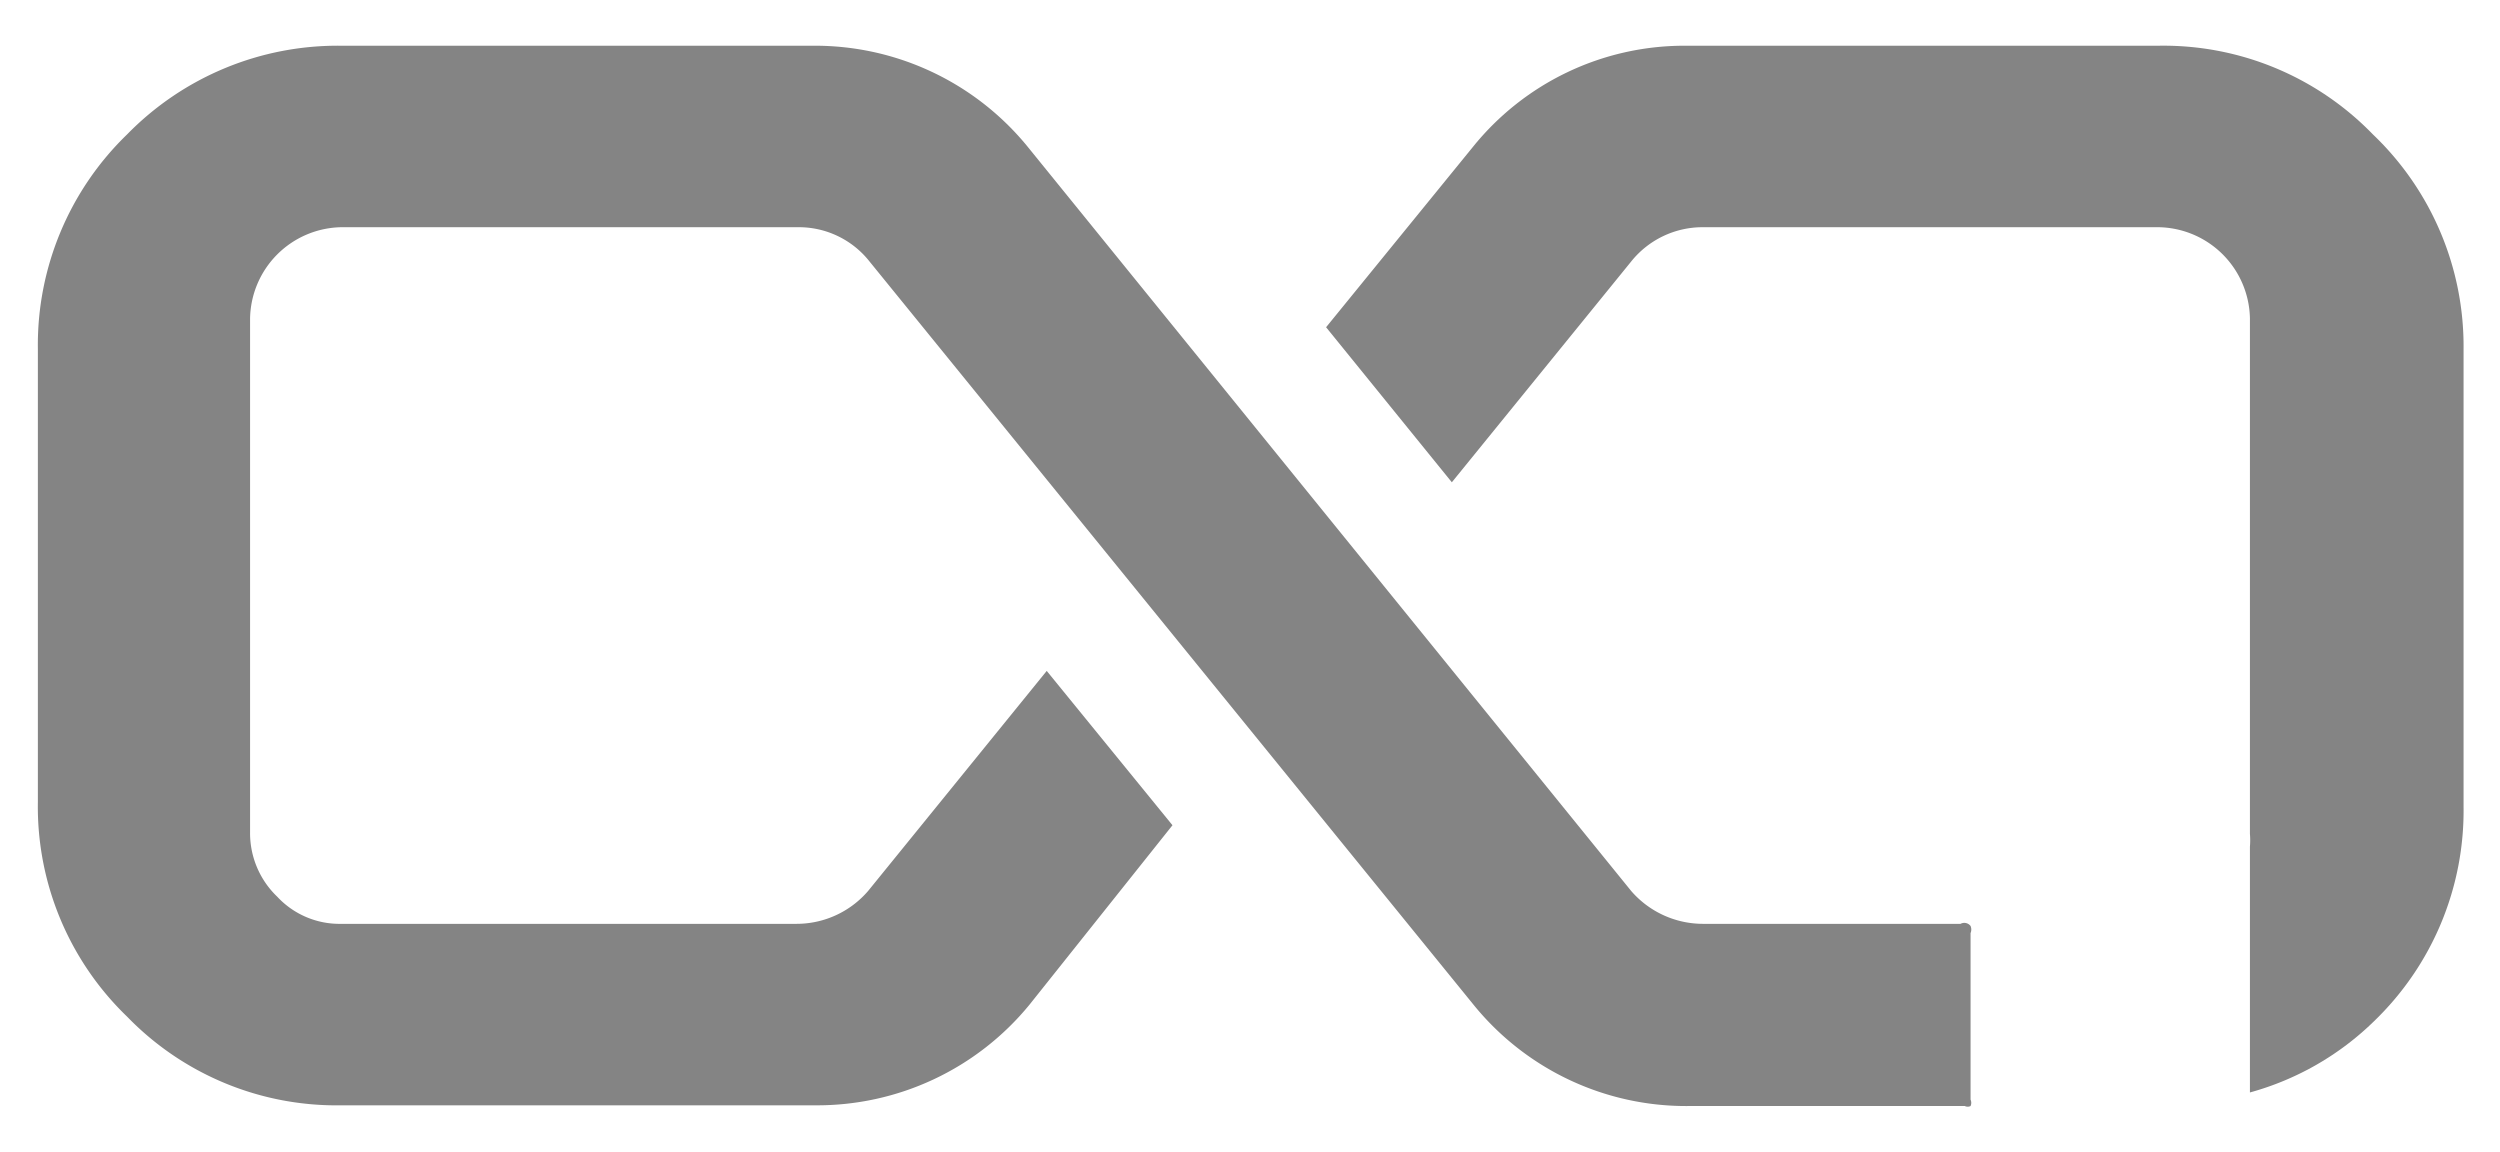
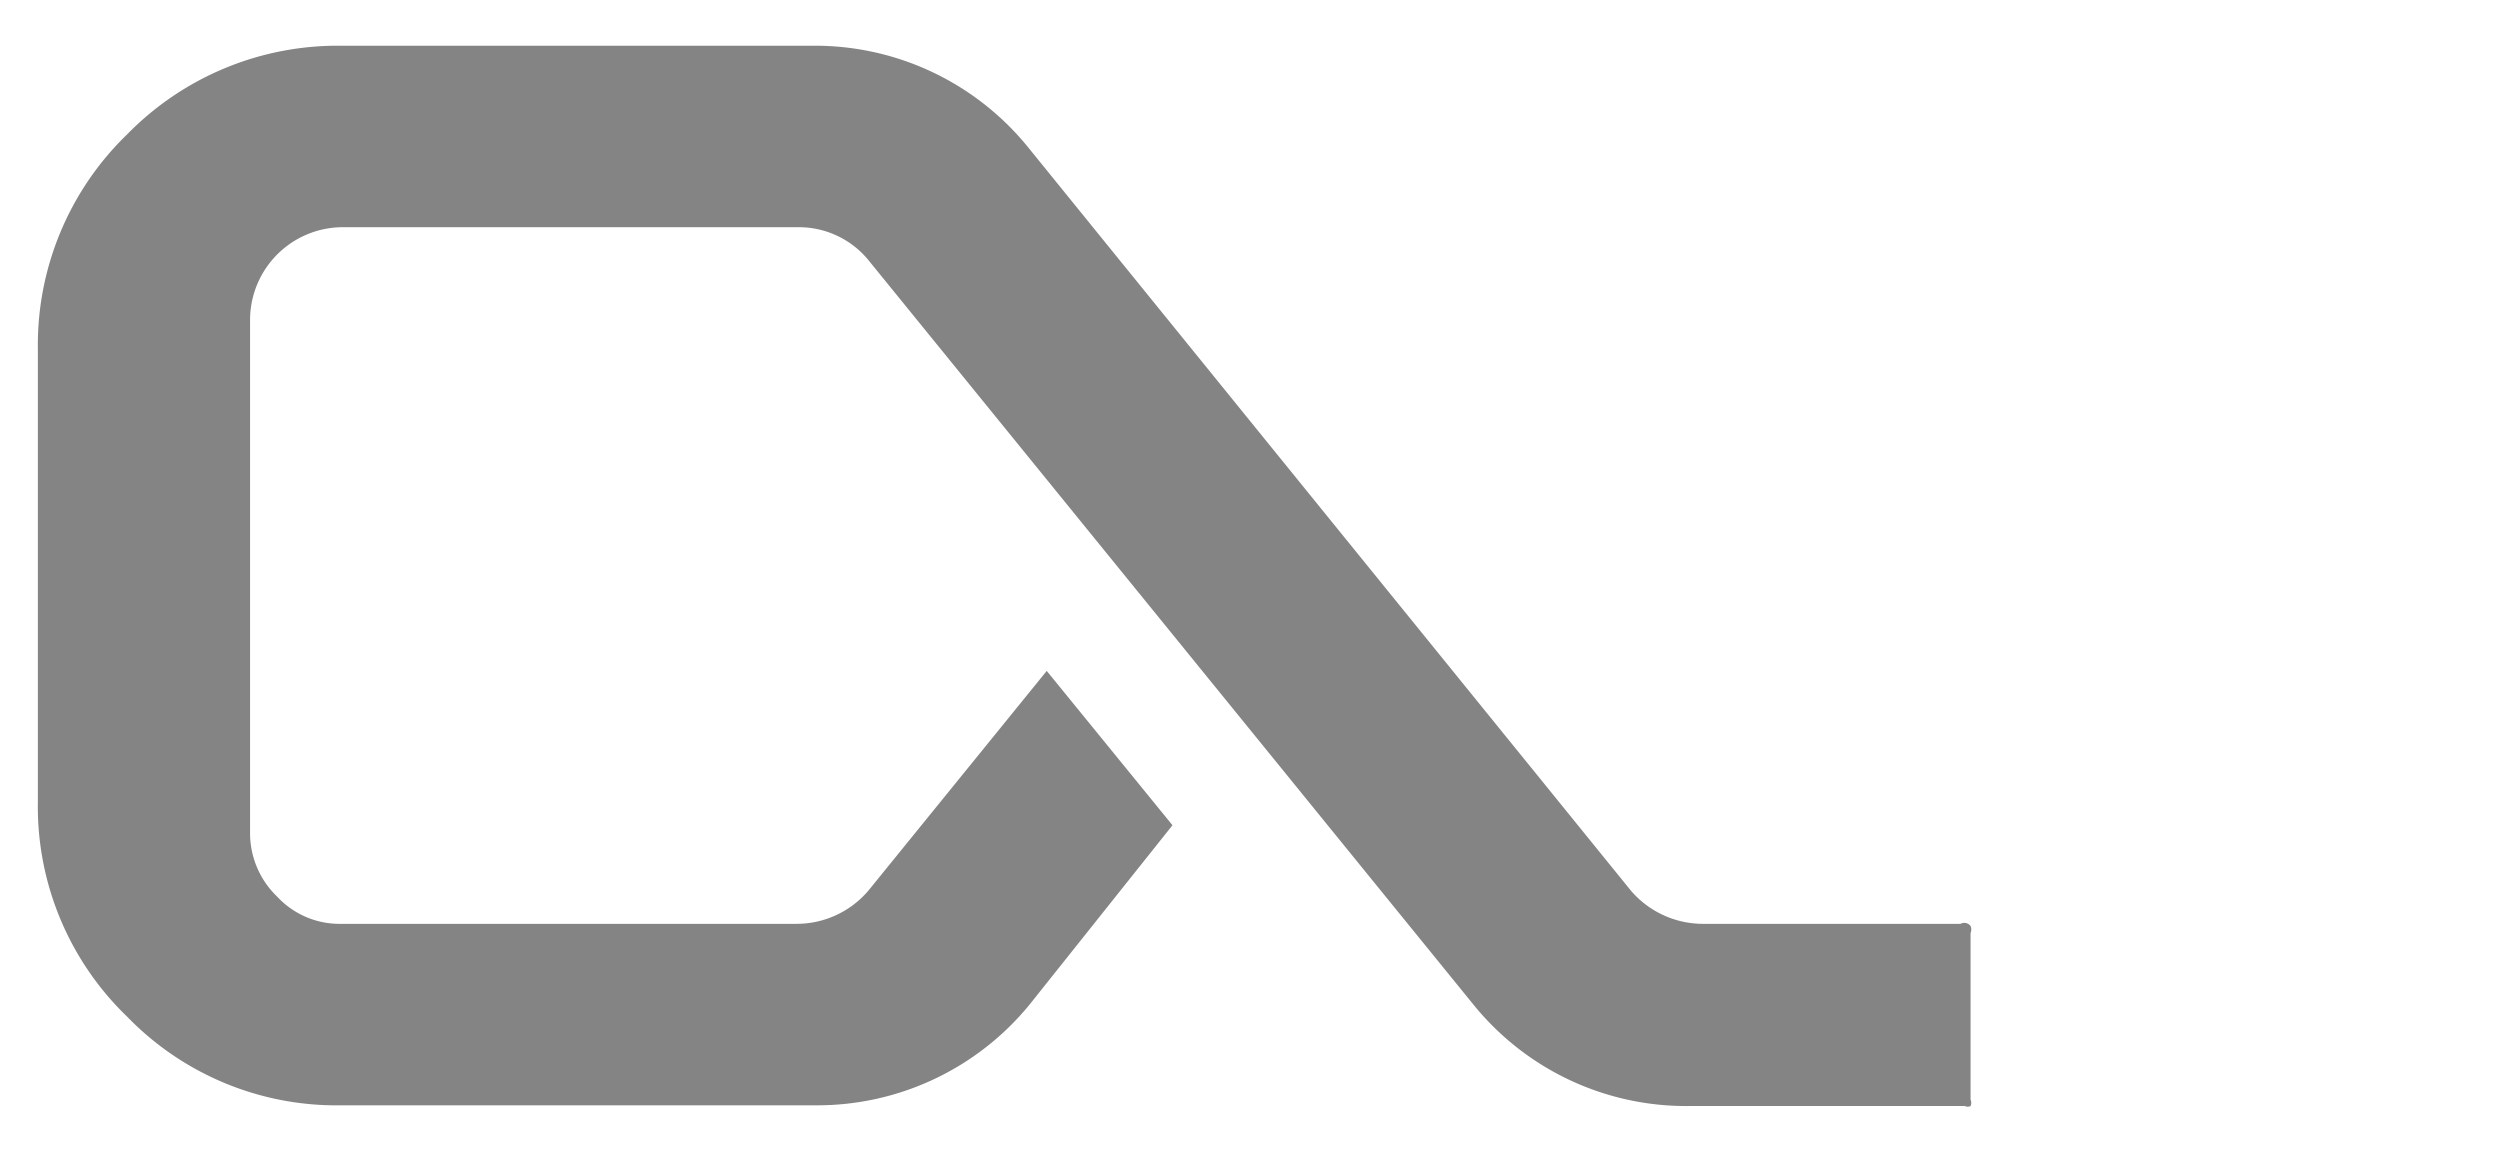
<svg xmlns="http://www.w3.org/2000/svg" id="Layer_1" data-name="Layer 1" viewBox="0 0 34.99 16.12">
  <defs>
    <style>.cls-1{fill:#848484;}</style>
  </defs>
-   <path class="cls-1" d="M33.21,1.88a4.08,4.08,0,0,0-3-1.24H23.57a3.8,3.8,0,0,0-2.95,1.41L18.56,4.58l1.76,2.17,2.51-3.09a1.28,1.28,0,0,1,1-.48h6.38a1.3,1.3,0,0,1,1.28,1.28v7.21a1.1,1.1,0,0,1,0,.18v3.44a4,4,0,0,0,1.74-1,4.09,4.09,0,0,0,1.25-3V4.89A4.1,4.1,0,0,0,33.21,1.88Z" />
  <path class="cls-1" d="M27.44,12.93H23.83a1.33,1.33,0,0,1-1-.46L14.38,2.05a3.84,3.84,0,0,0-3-1.41H4.78a4.12,4.12,0,0,0-3,1.24,4.1,4.1,0,0,0-1.25,3v6.35a4.08,4.08,0,0,0,1.25,3,4.08,4.08,0,0,0,3,1.24h6.63a3.84,3.84,0,0,0,3-1.41l2-2.51L14.65,9.39l-2.5,3.08a1.32,1.32,0,0,1-1,.46H4.78a1.19,1.19,0,0,1-.9-.38,1.23,1.23,0,0,1-.38-.89V4.46A1.3,1.3,0,0,1,4.78,3.18h6.39a1.26,1.26,0,0,1,1,.48l8.46,10.41a3.83,3.83,0,0,0,3,1.41h3.87a.09.09,0,0,0,.08,0,.11.11,0,0,0,0-.09V13.06a.13.13,0,0,0,0-.1A.11.11,0,0,0,27.44,12.93Z" />
</svg>